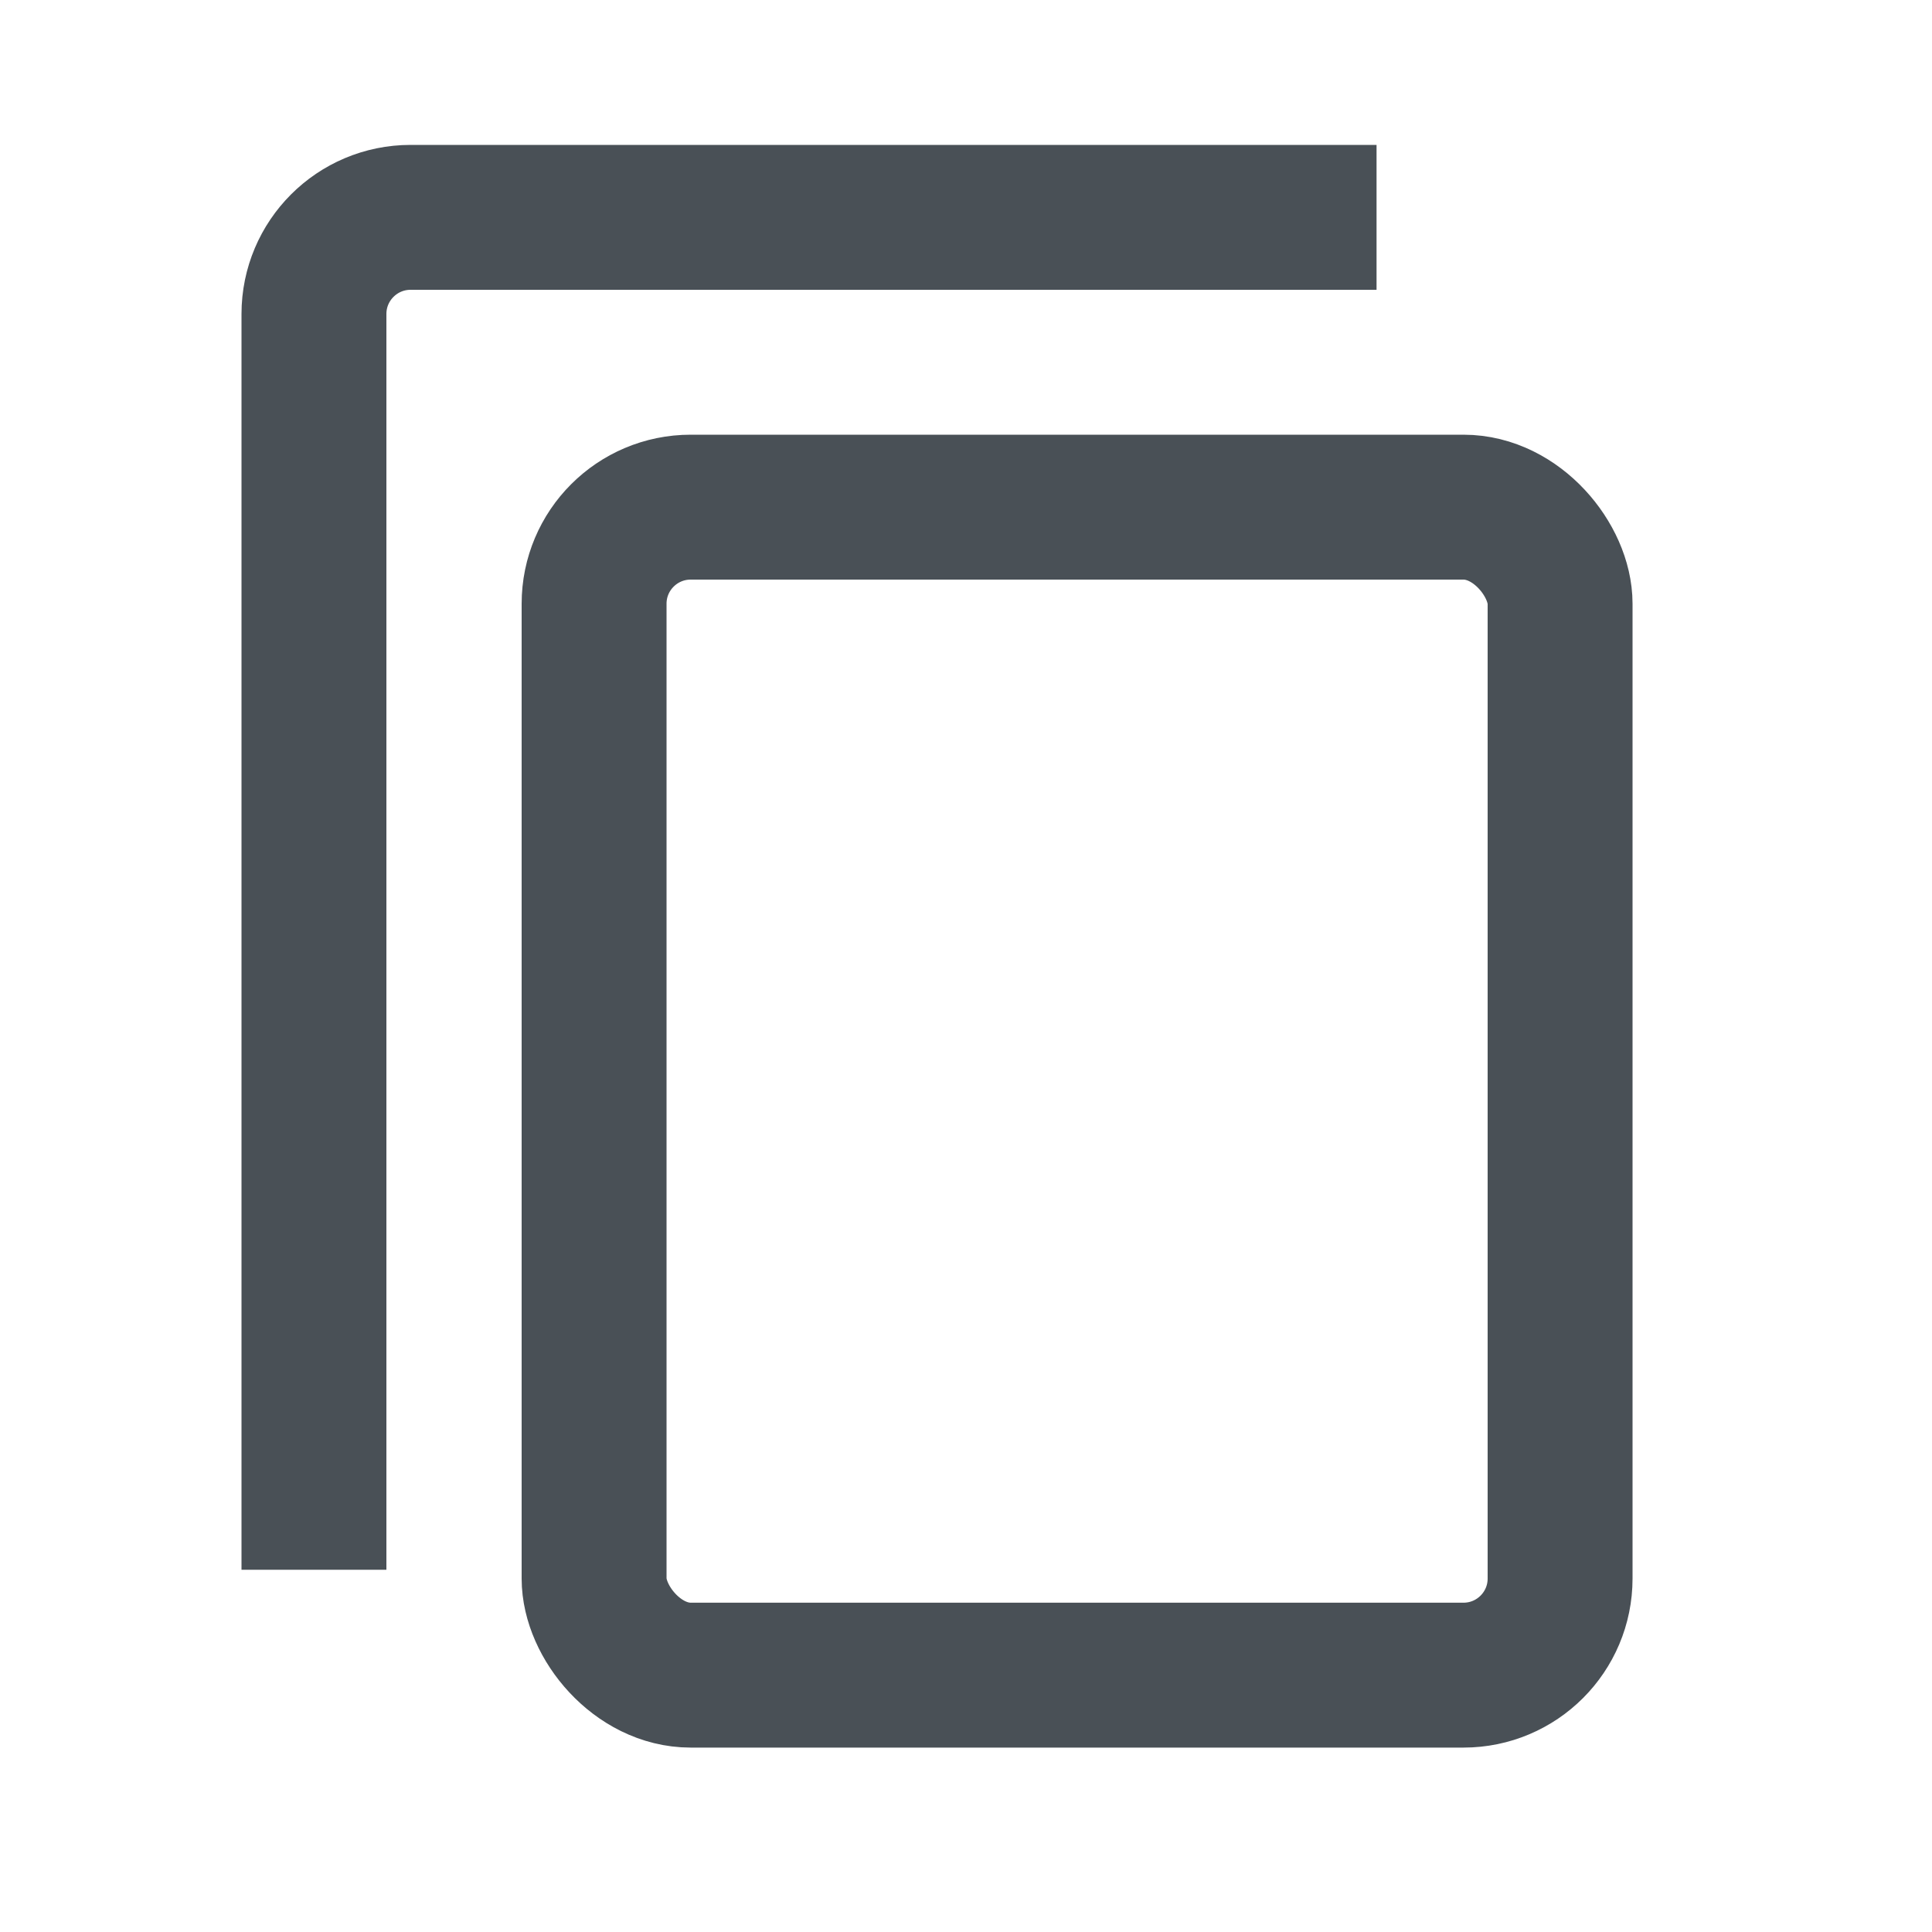
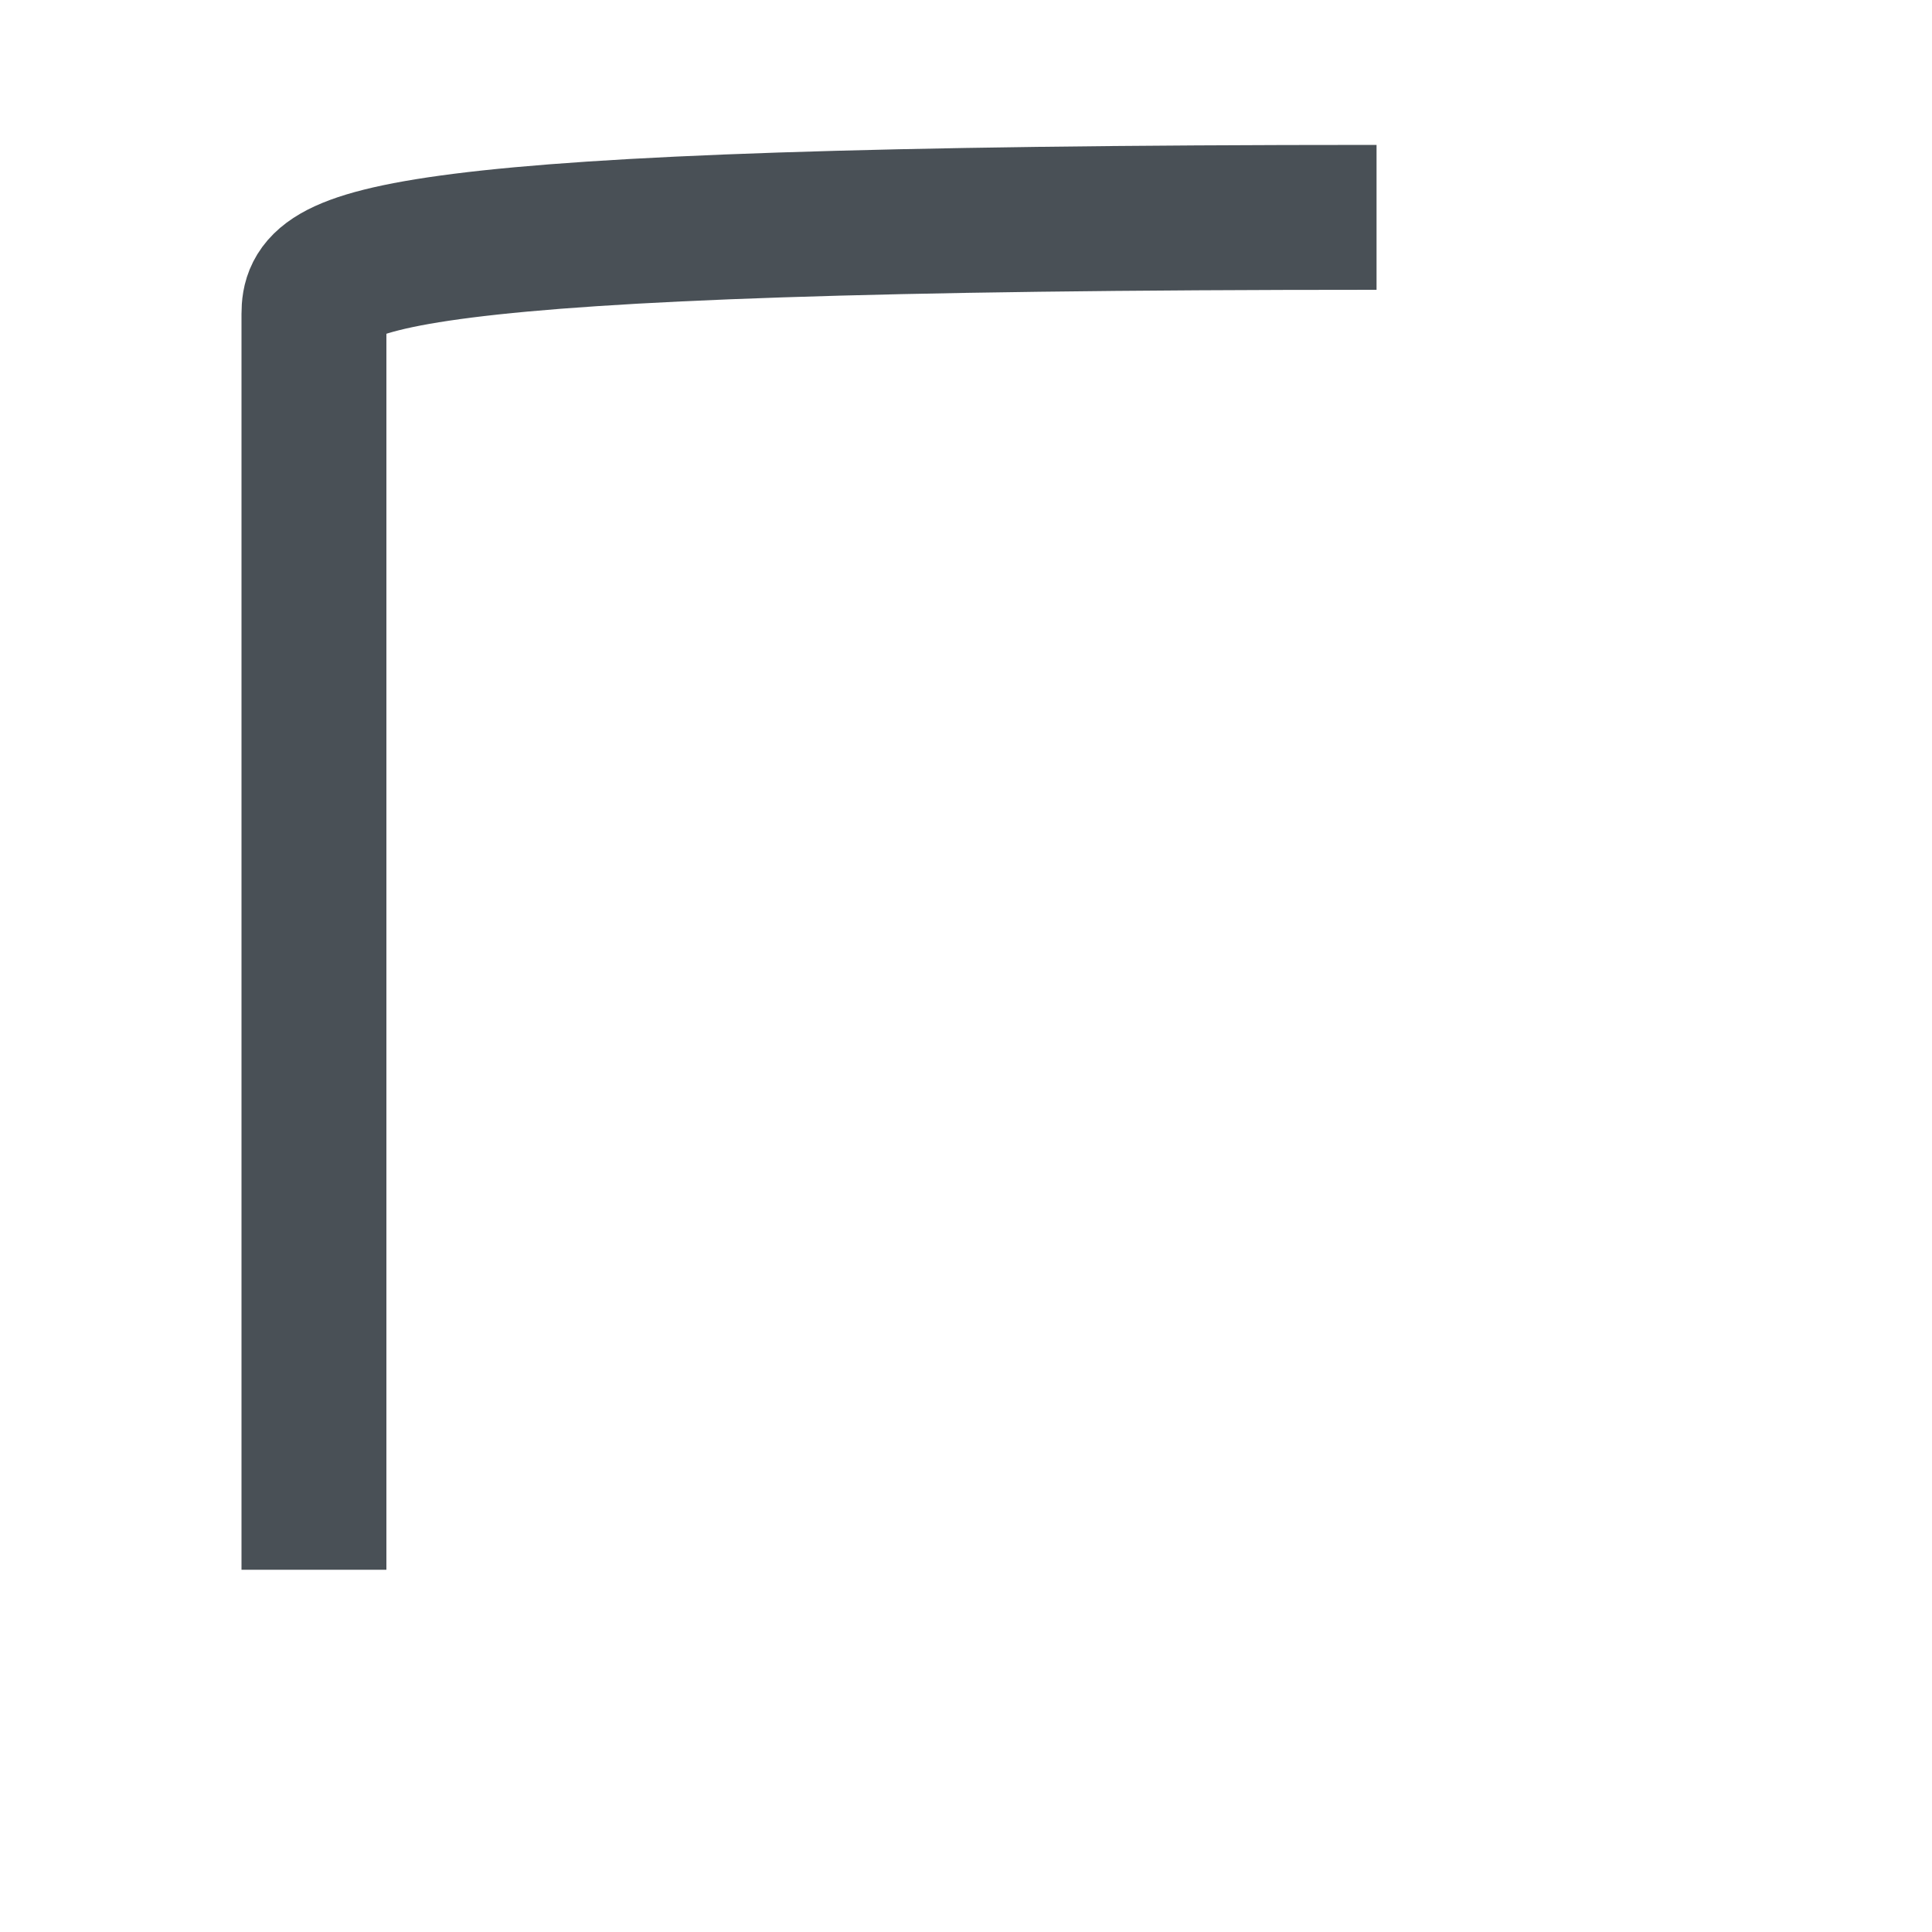
<svg xmlns="http://www.w3.org/2000/svg" width="20px" height="20px" viewBox="0 0 20 20" version="1.1">
  <title>ic_copy_sm_gray_700</title>
  <g id="Symbol" stroke="none" stroke-width="1" fill="none" fill-rule="evenodd">
    <g id="Copy/SM/gray-700">
      <rect id="empty_space" x="0" y="0" width="20" height="20" />
      <g id="Group-22" transform="translate(3, 1.5)" fill-rule="nonzero" stroke="#495056" stroke-width="1.5">
-         <rect id="Rectangle" x="3.15" y="3.75" width="10" height="12.091" rx="1" />
-         <path d="M11.25,0.75 L1.25,0.75 C0.698,0.75 0.25,1.198 0.25,1.75 L0.25,14.75 L0.25,14.75" id="Path-22" stroke-linejoin="round" />
+         <path d="M11.25,0.75 C0.698,0.75 0.25,1.198 0.25,1.75 L0.25,14.75 L0.25,14.75" id="Path-22" stroke-linejoin="round" />
      </g>
    </g>
  </g>
</svg>